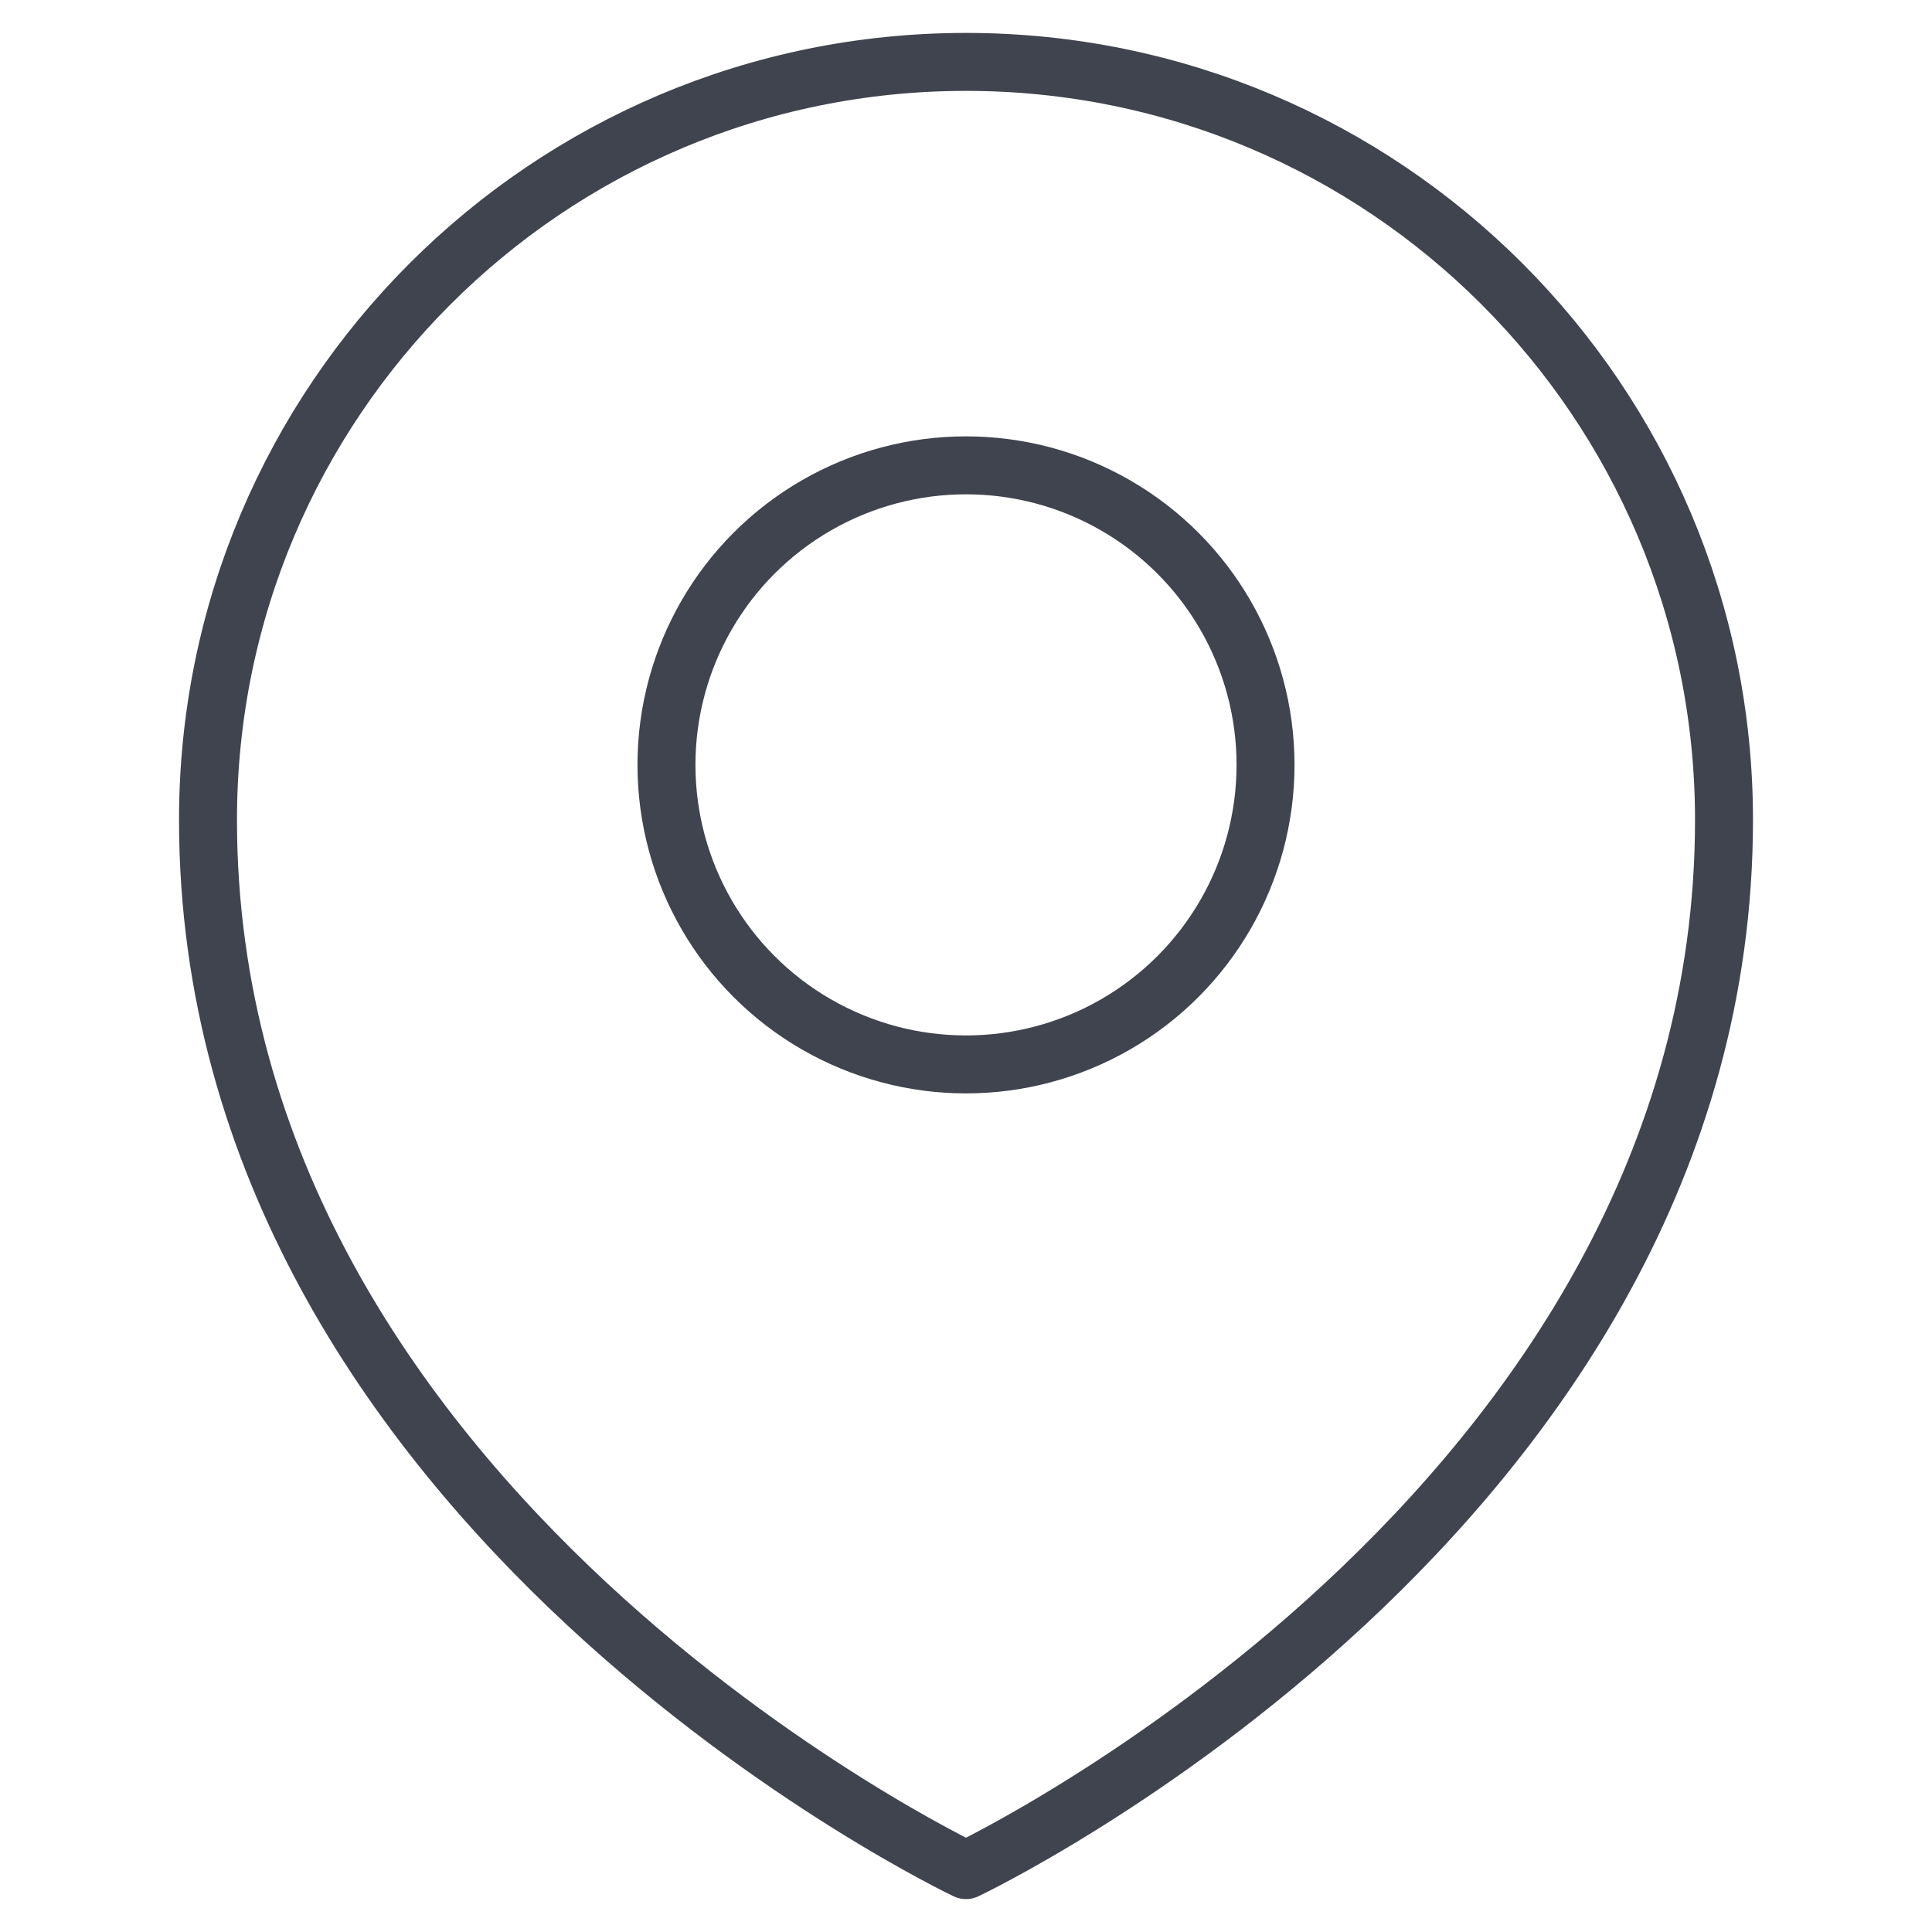
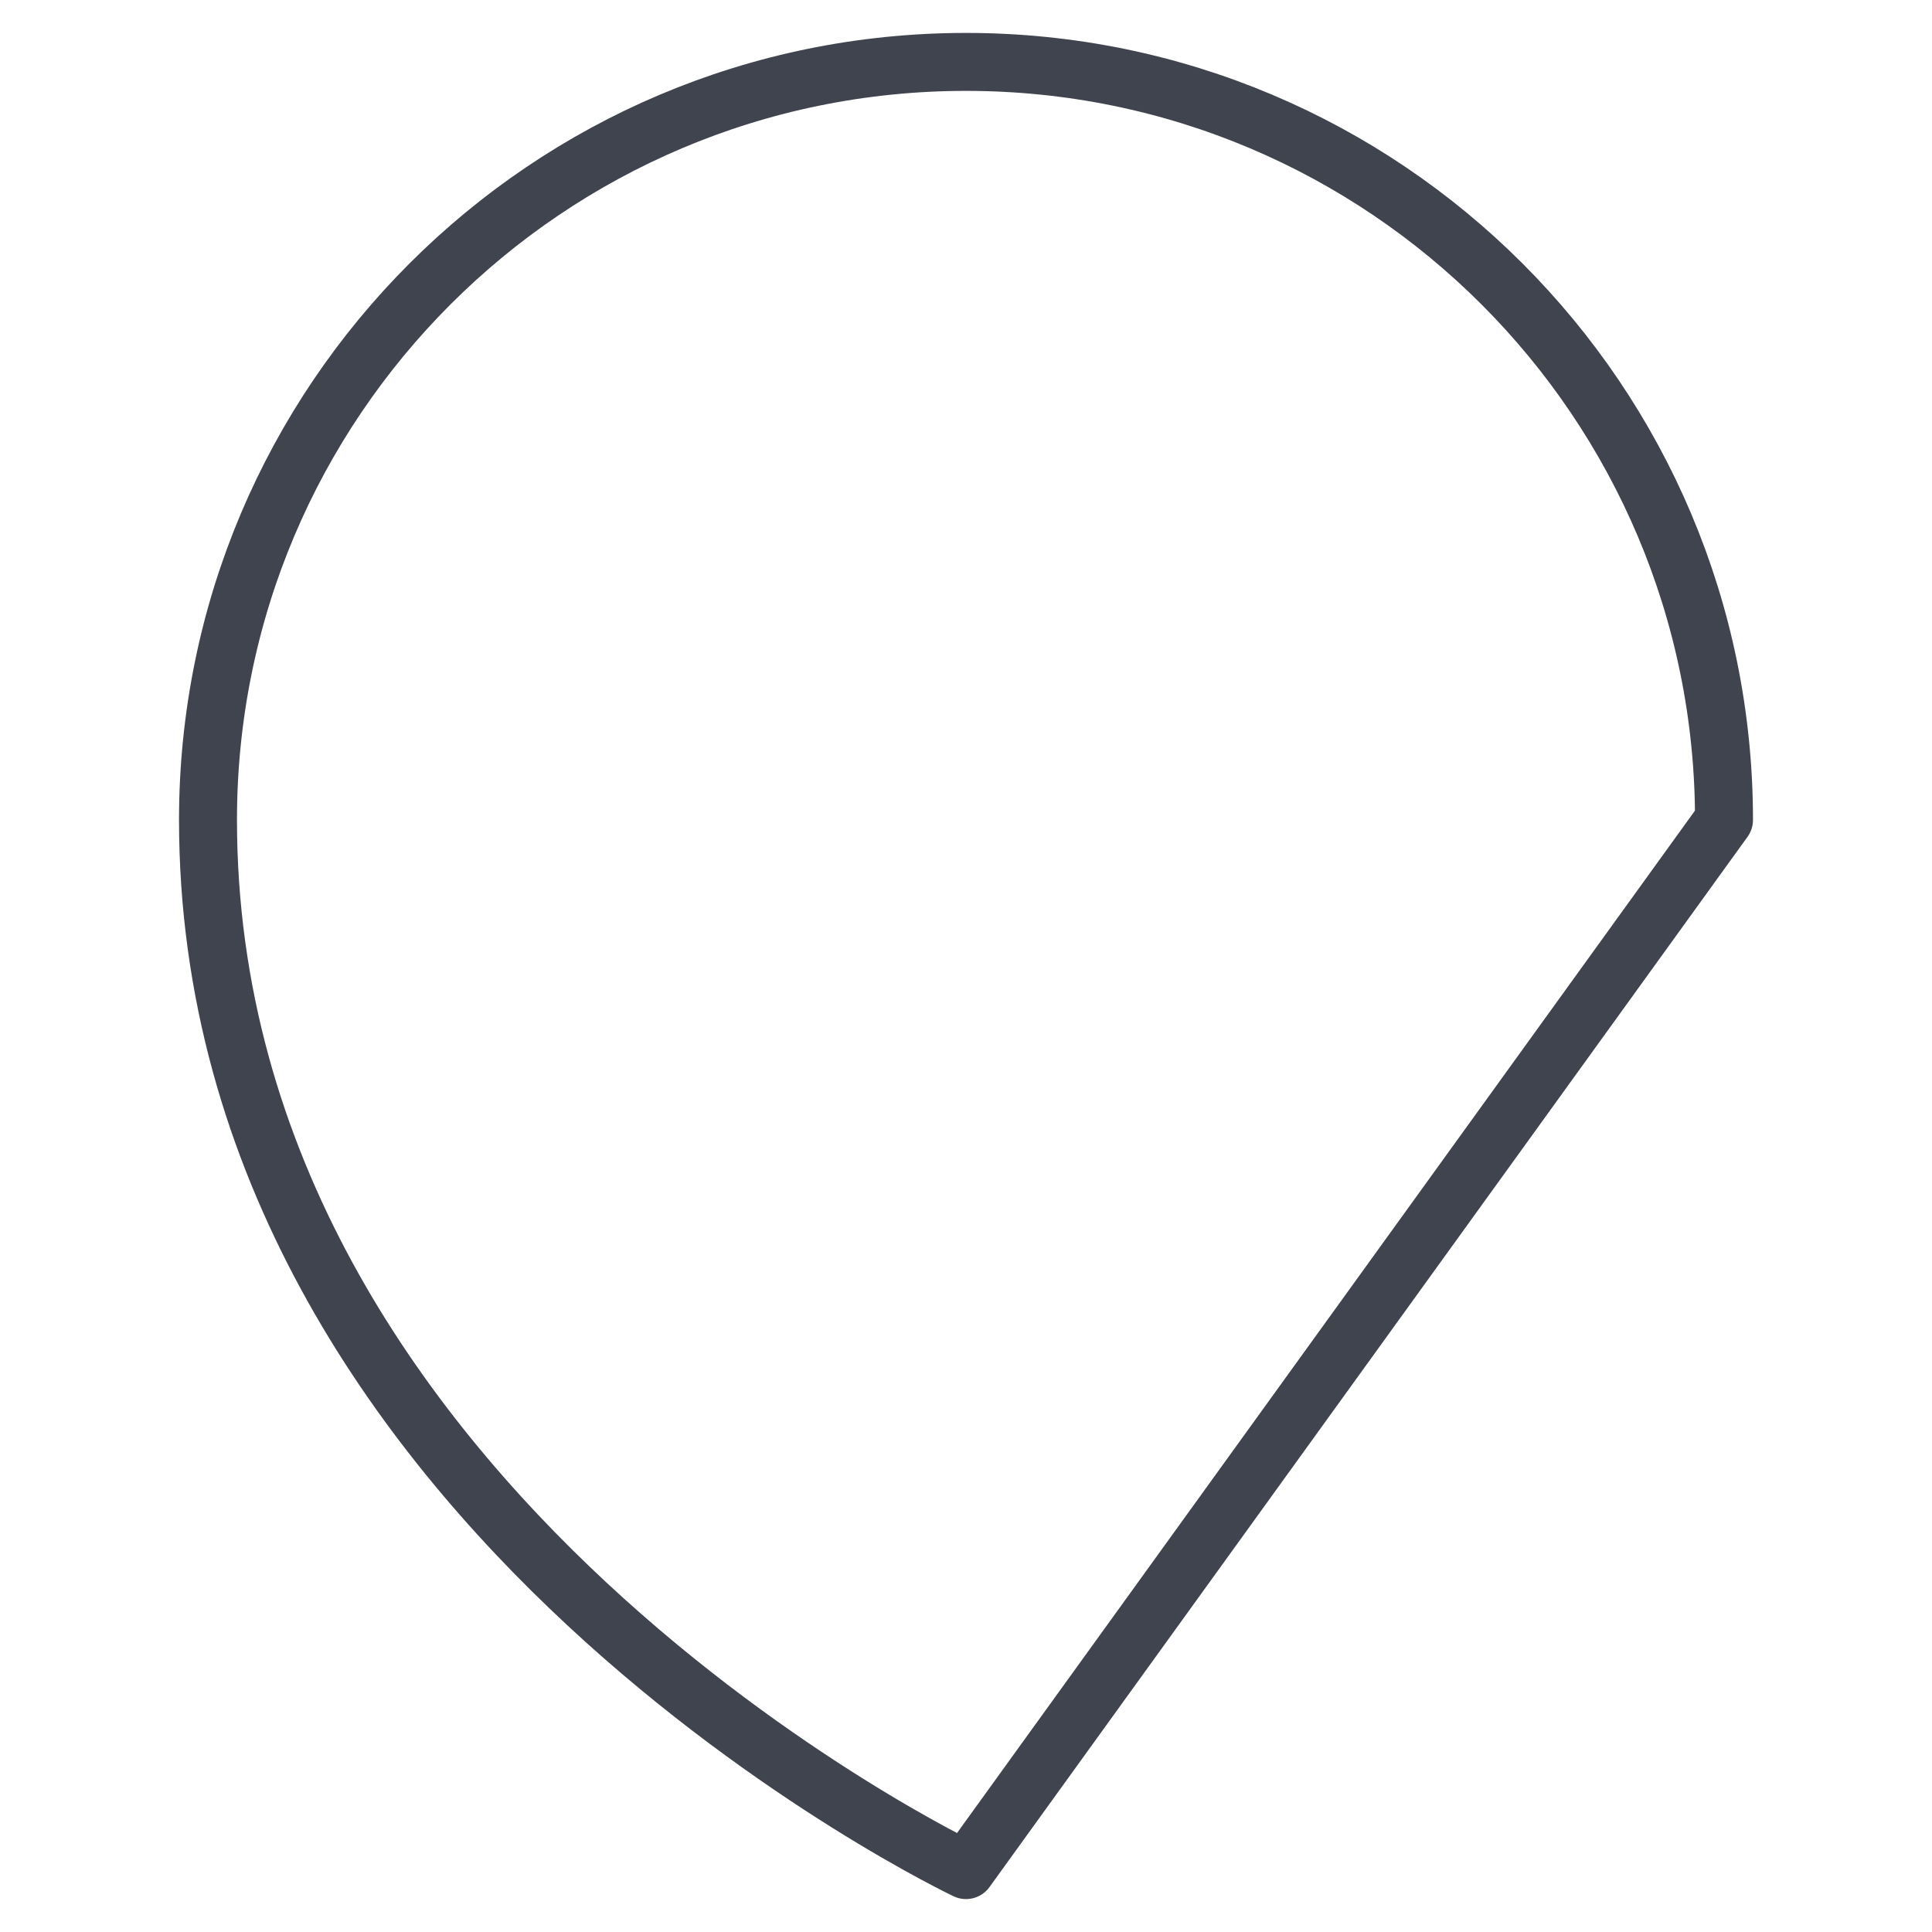
<svg xmlns="http://www.w3.org/2000/svg" version="1.0" id="Calque_1" x="0px" y="0px" viewBox="0 0 100 100" style="enable-background:new 0 0 100 100;" xml:space="preserve">
  <style type="text/css">
	.st0{fill:none;stroke:#40444E;stroke-width:3;stroke-linecap:round;stroke-linejoin:round;}
</style>
-   <path class="st0" d="M50,96.796c0,0-39.234-18.605-39.234-54.359C10.766,20.769,28.332,3.204,50,3.204s39.234,17.566,39.234,39.234  C89.234,78.191,50,96.796,50,96.796z" />
-   <circle class="st0" cx="50" cy="39.59" r="15.504" />
+   <path class="st0" d="M50,96.796c0,0-39.234-18.605-39.234-54.359C10.766,20.769,28.332,3.204,50,3.204s39.234,17.566,39.234,39.234  z" />
</svg>